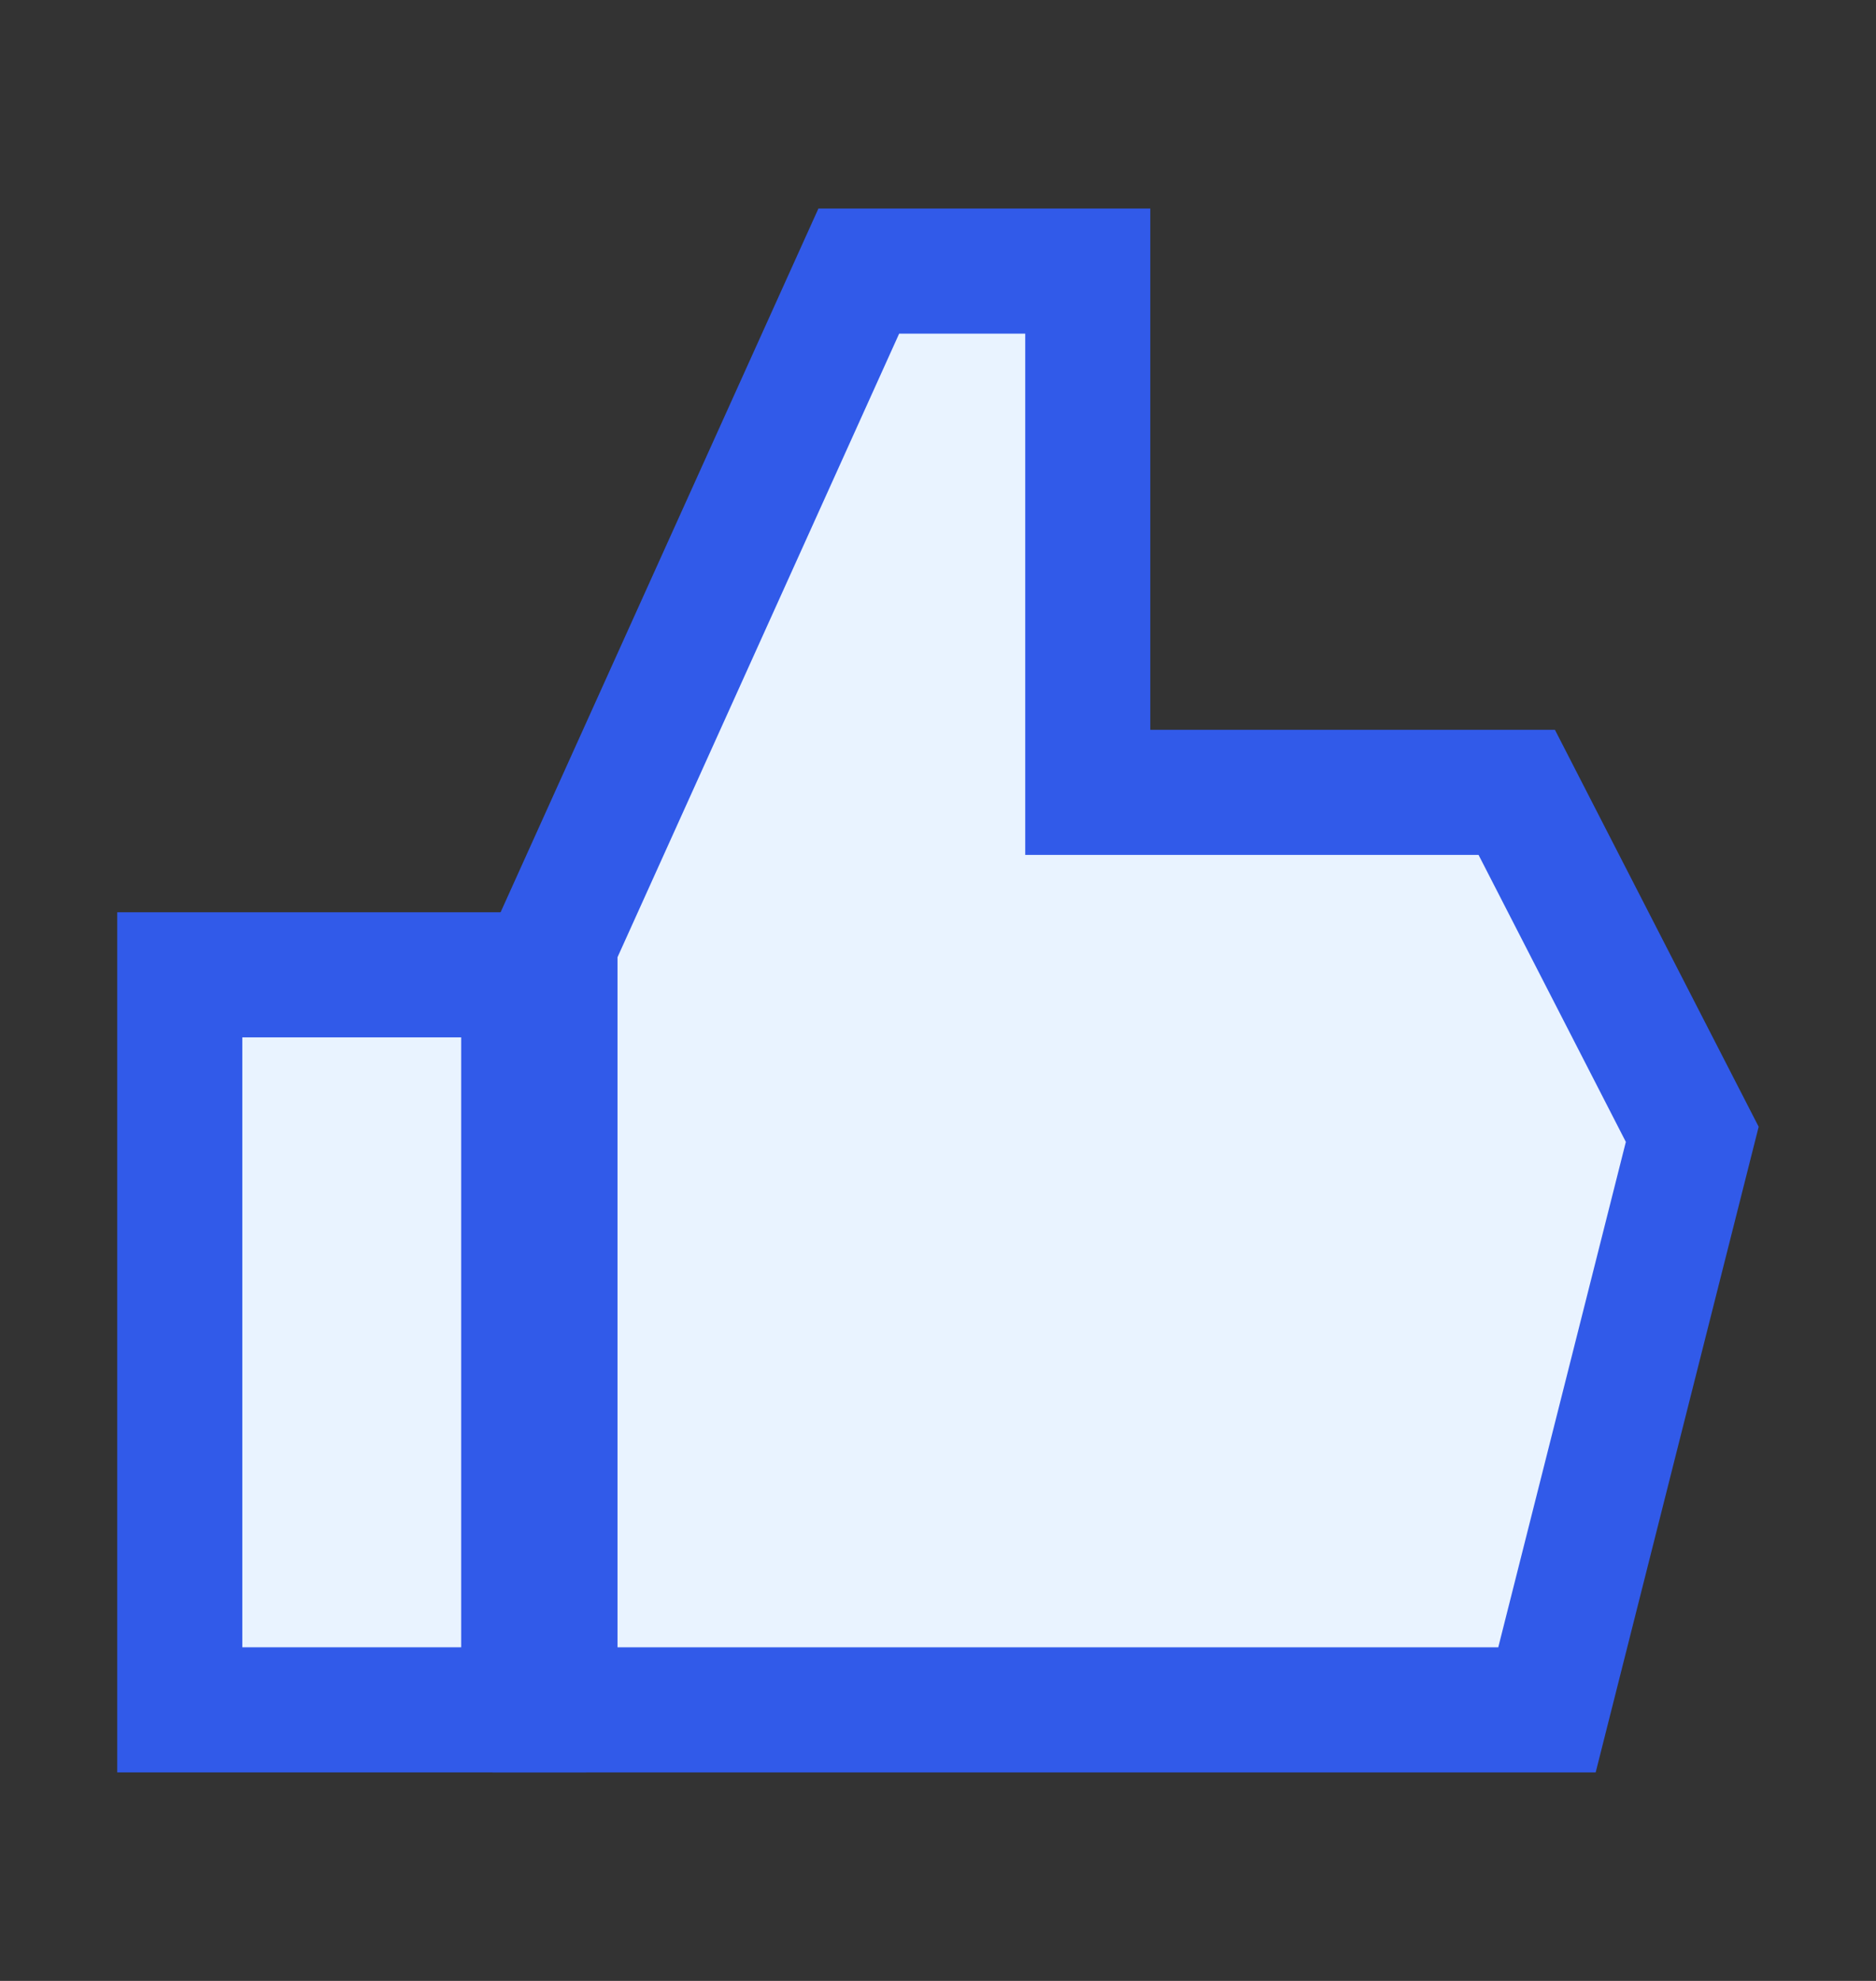
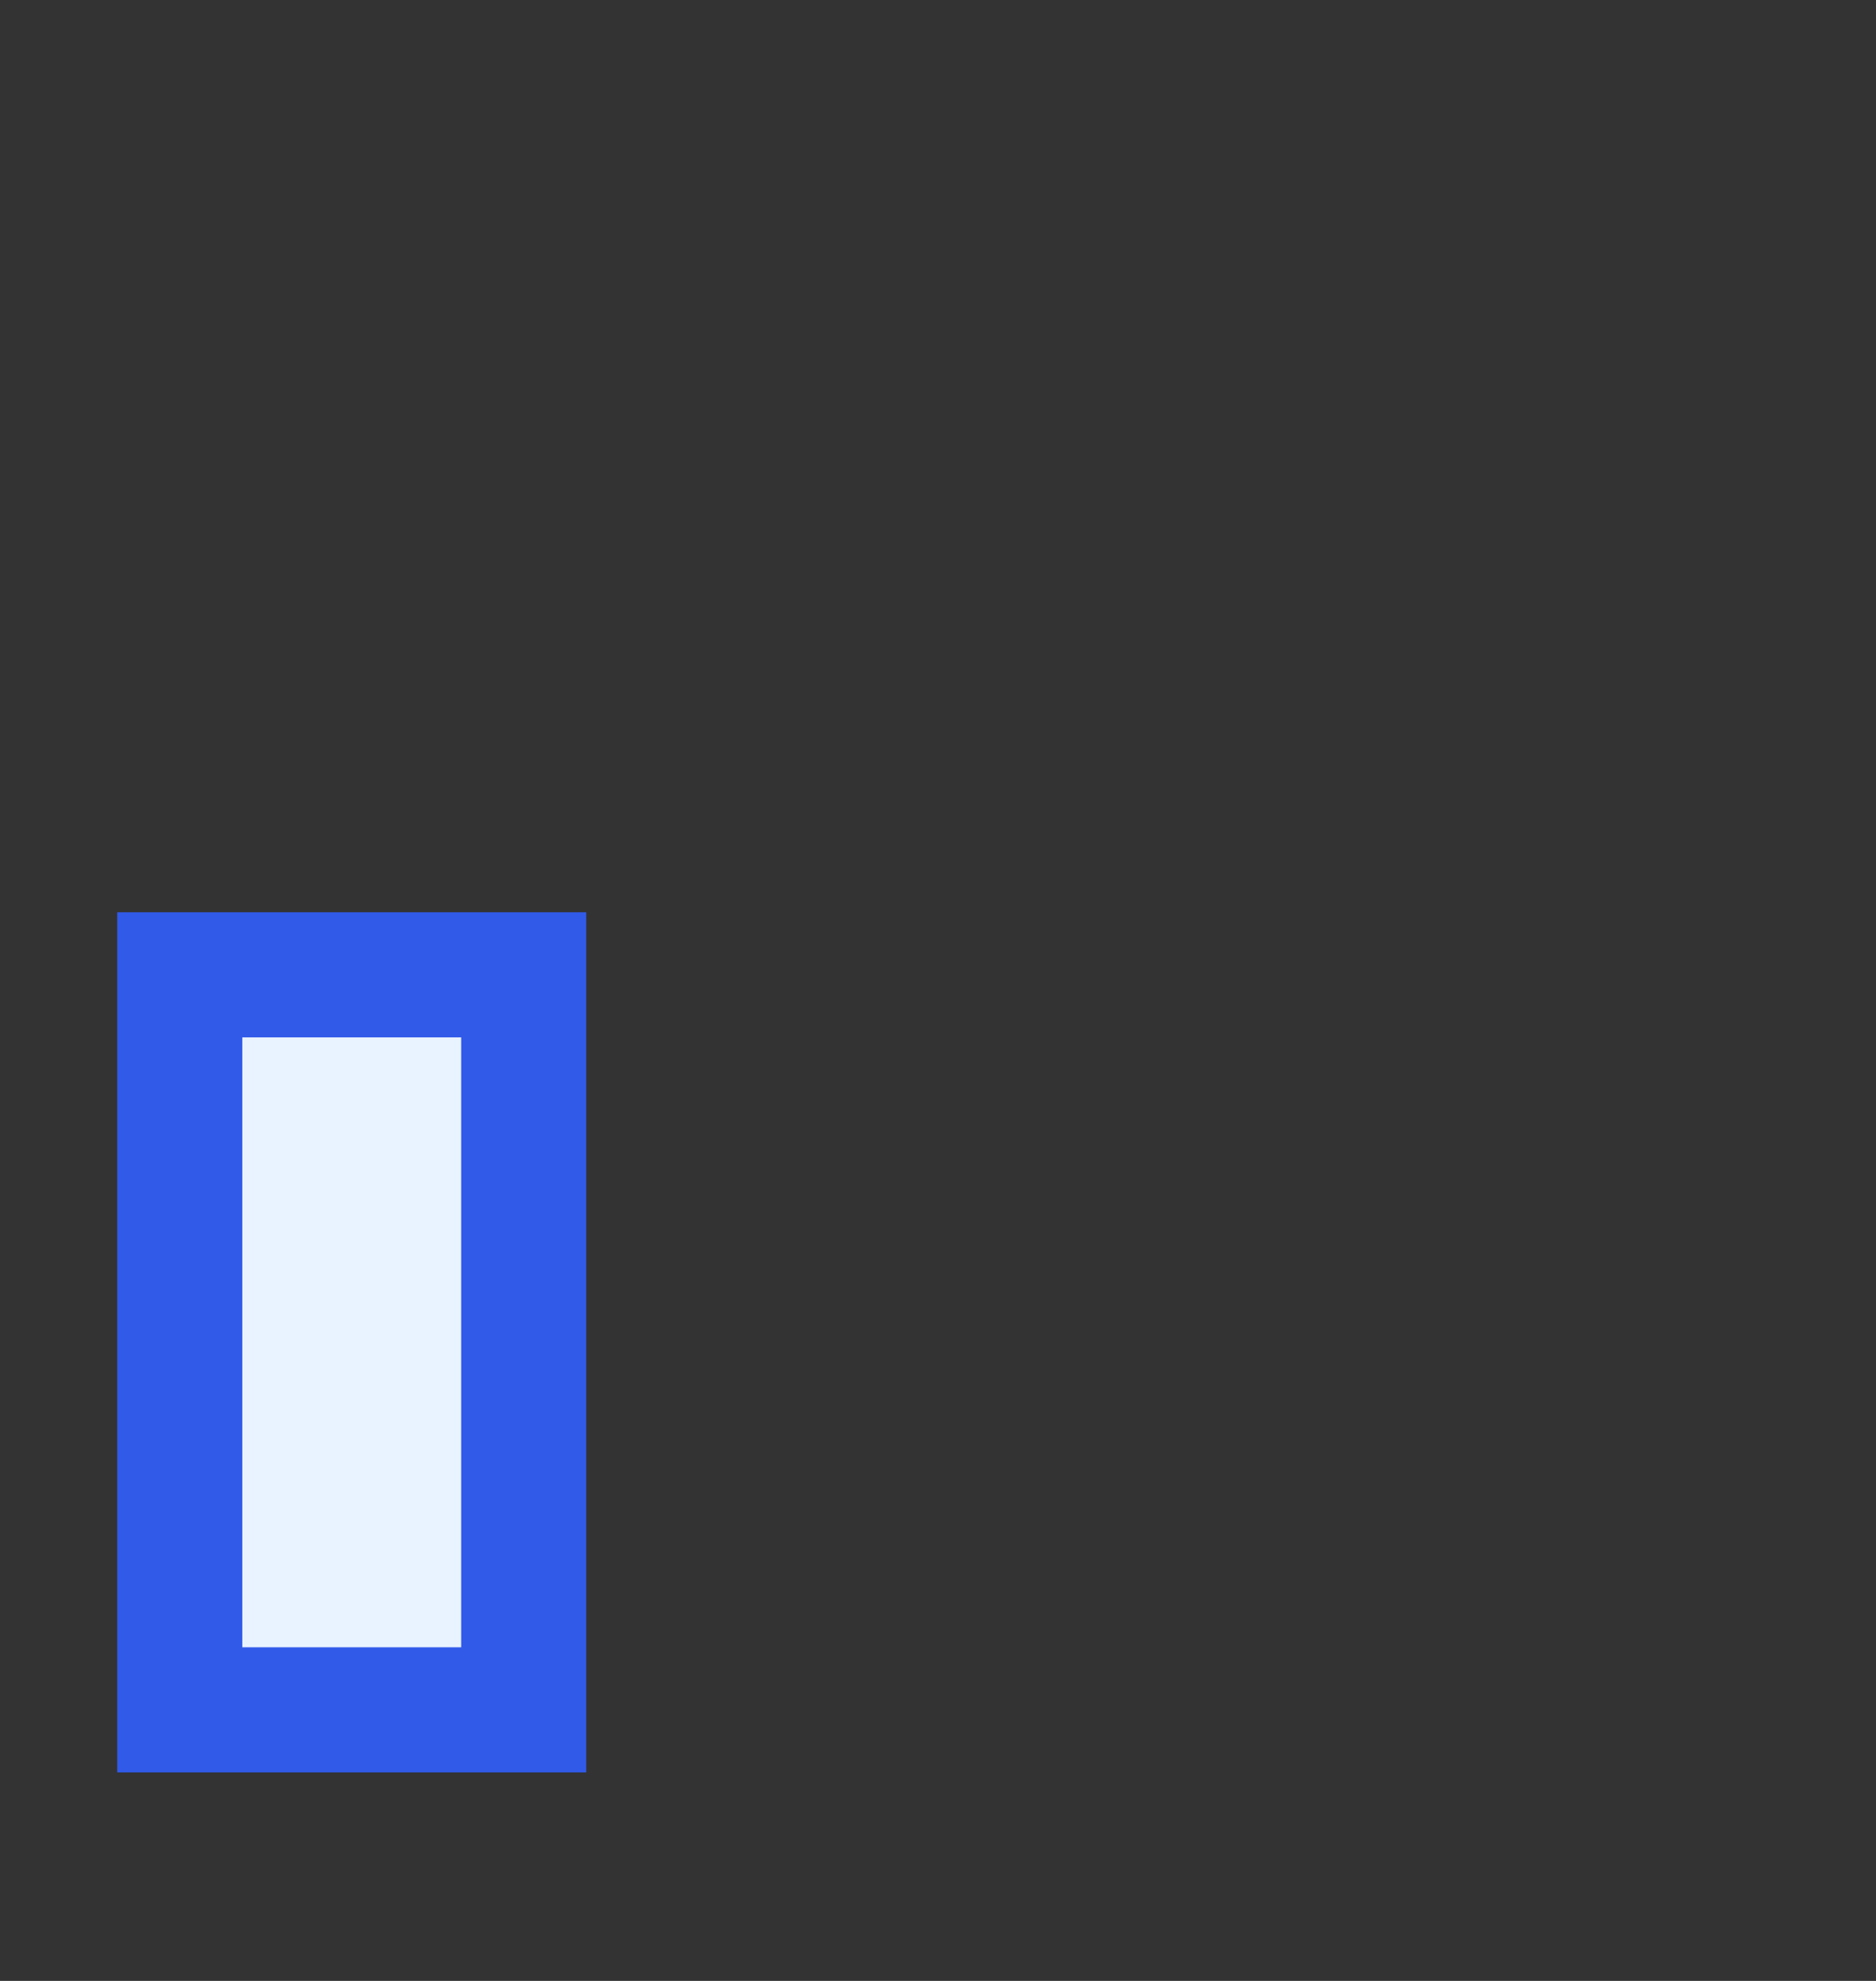
<svg xmlns="http://www.w3.org/2000/svg" width="18" height="19" viewBox="0 0 18 19" fill="none">
  <rect x="0" y="0" width="18" height="19" fill="#333333" stroke="none" />
  <rect x="1.725" y="9.35" width="3.3" height="7.05" fill="#E9F3FF" stroke="#315AE9" stroke-width="1.2" />
-   <path d="M8.24 2.6L10.437 2.6V7V7.6H11.037H14.553L16.237 10.88L14.843 16.4H5.325V9.052L8.24 2.6Z" fill="#E9F3FF" stroke="#315AE9" stroke-width="1.2" />
</svg>